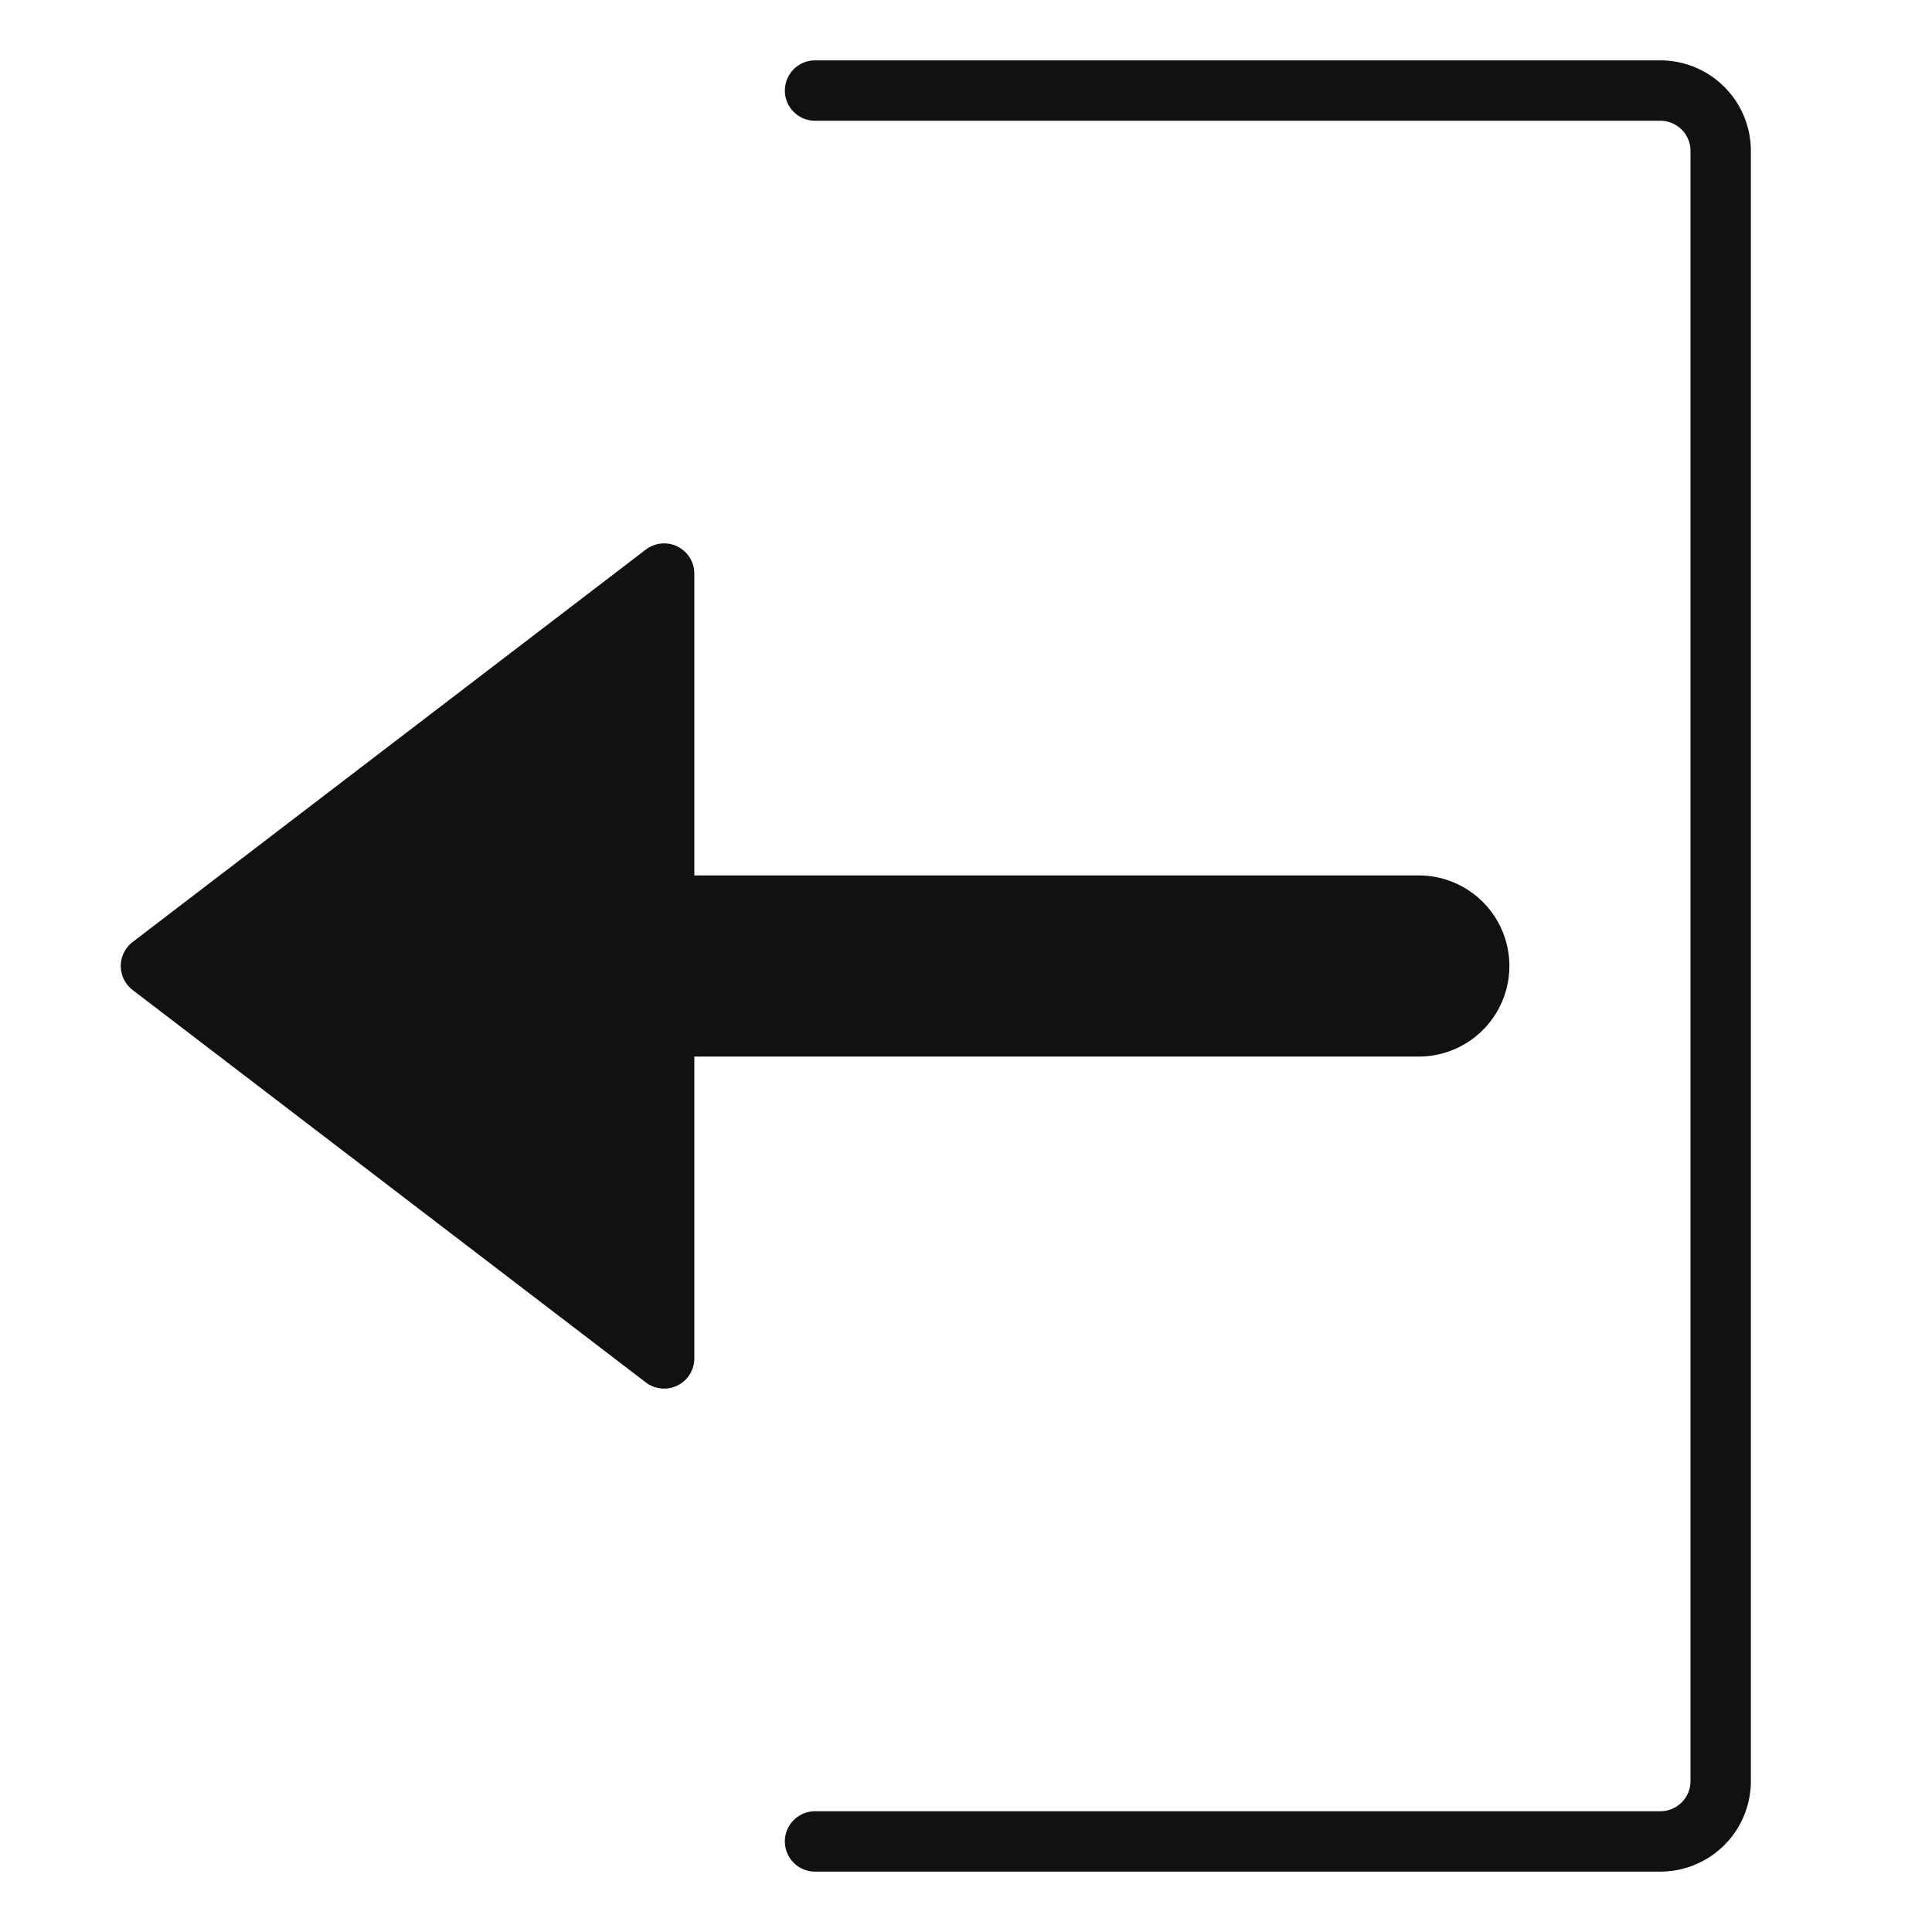
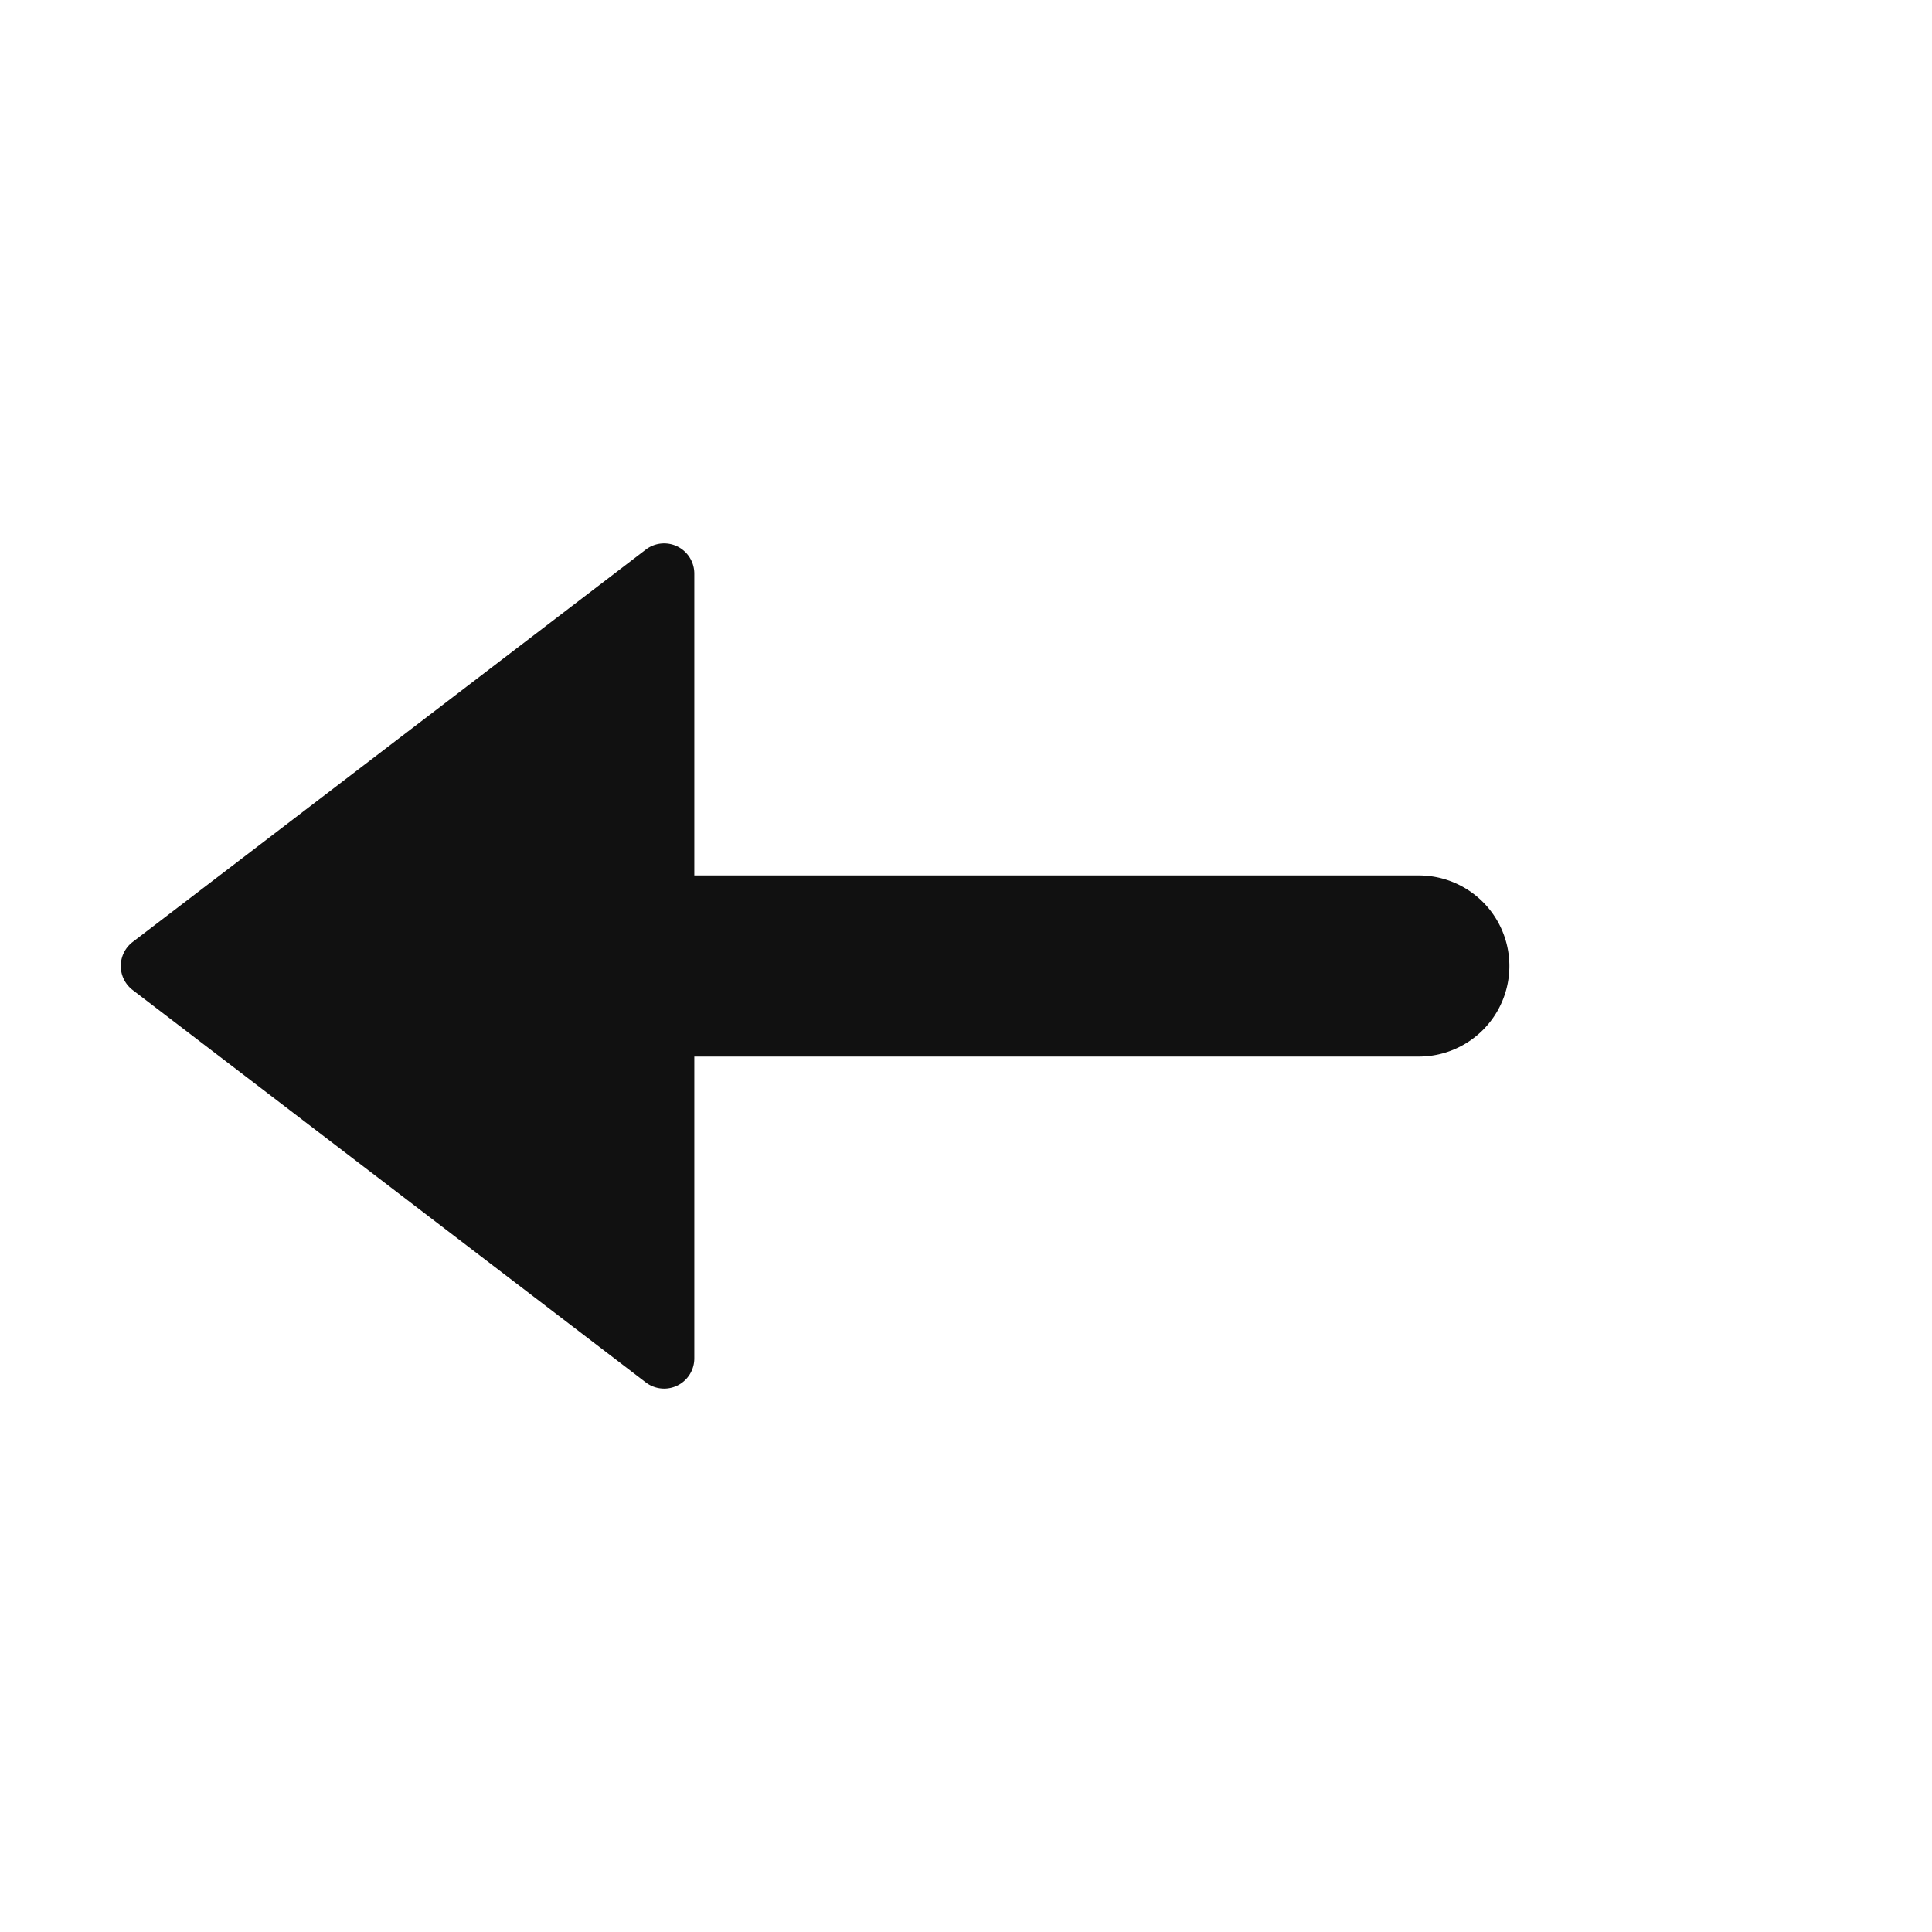
<svg xmlns="http://www.w3.org/2000/svg" viewBox="0 0 64 64" width="64" height="64">
  <g class="nc-icon-wrapper" stroke="none" fill="#111111">
    <path data-color="color-2" d="M47,35a3,3,0,0,0,0-6H23V19a1,1,0,0,0-1.607-.794l-17,13a1,1,0,0,0,0,1.588l17,13A1,1,0,0,0,23,45V35Z" />
-     <path d="M55,2H27a1,1,0,0,0,0,2H55a1,1,0,0,1,1,1V59a1,1,0,0,1-1,1H27a1,1,0,0,0,0,2H55a3,3,0,0,0,3-3V5A3,3,0,0,0,55,2Z" fill="#111111" />
  </g>
</svg>